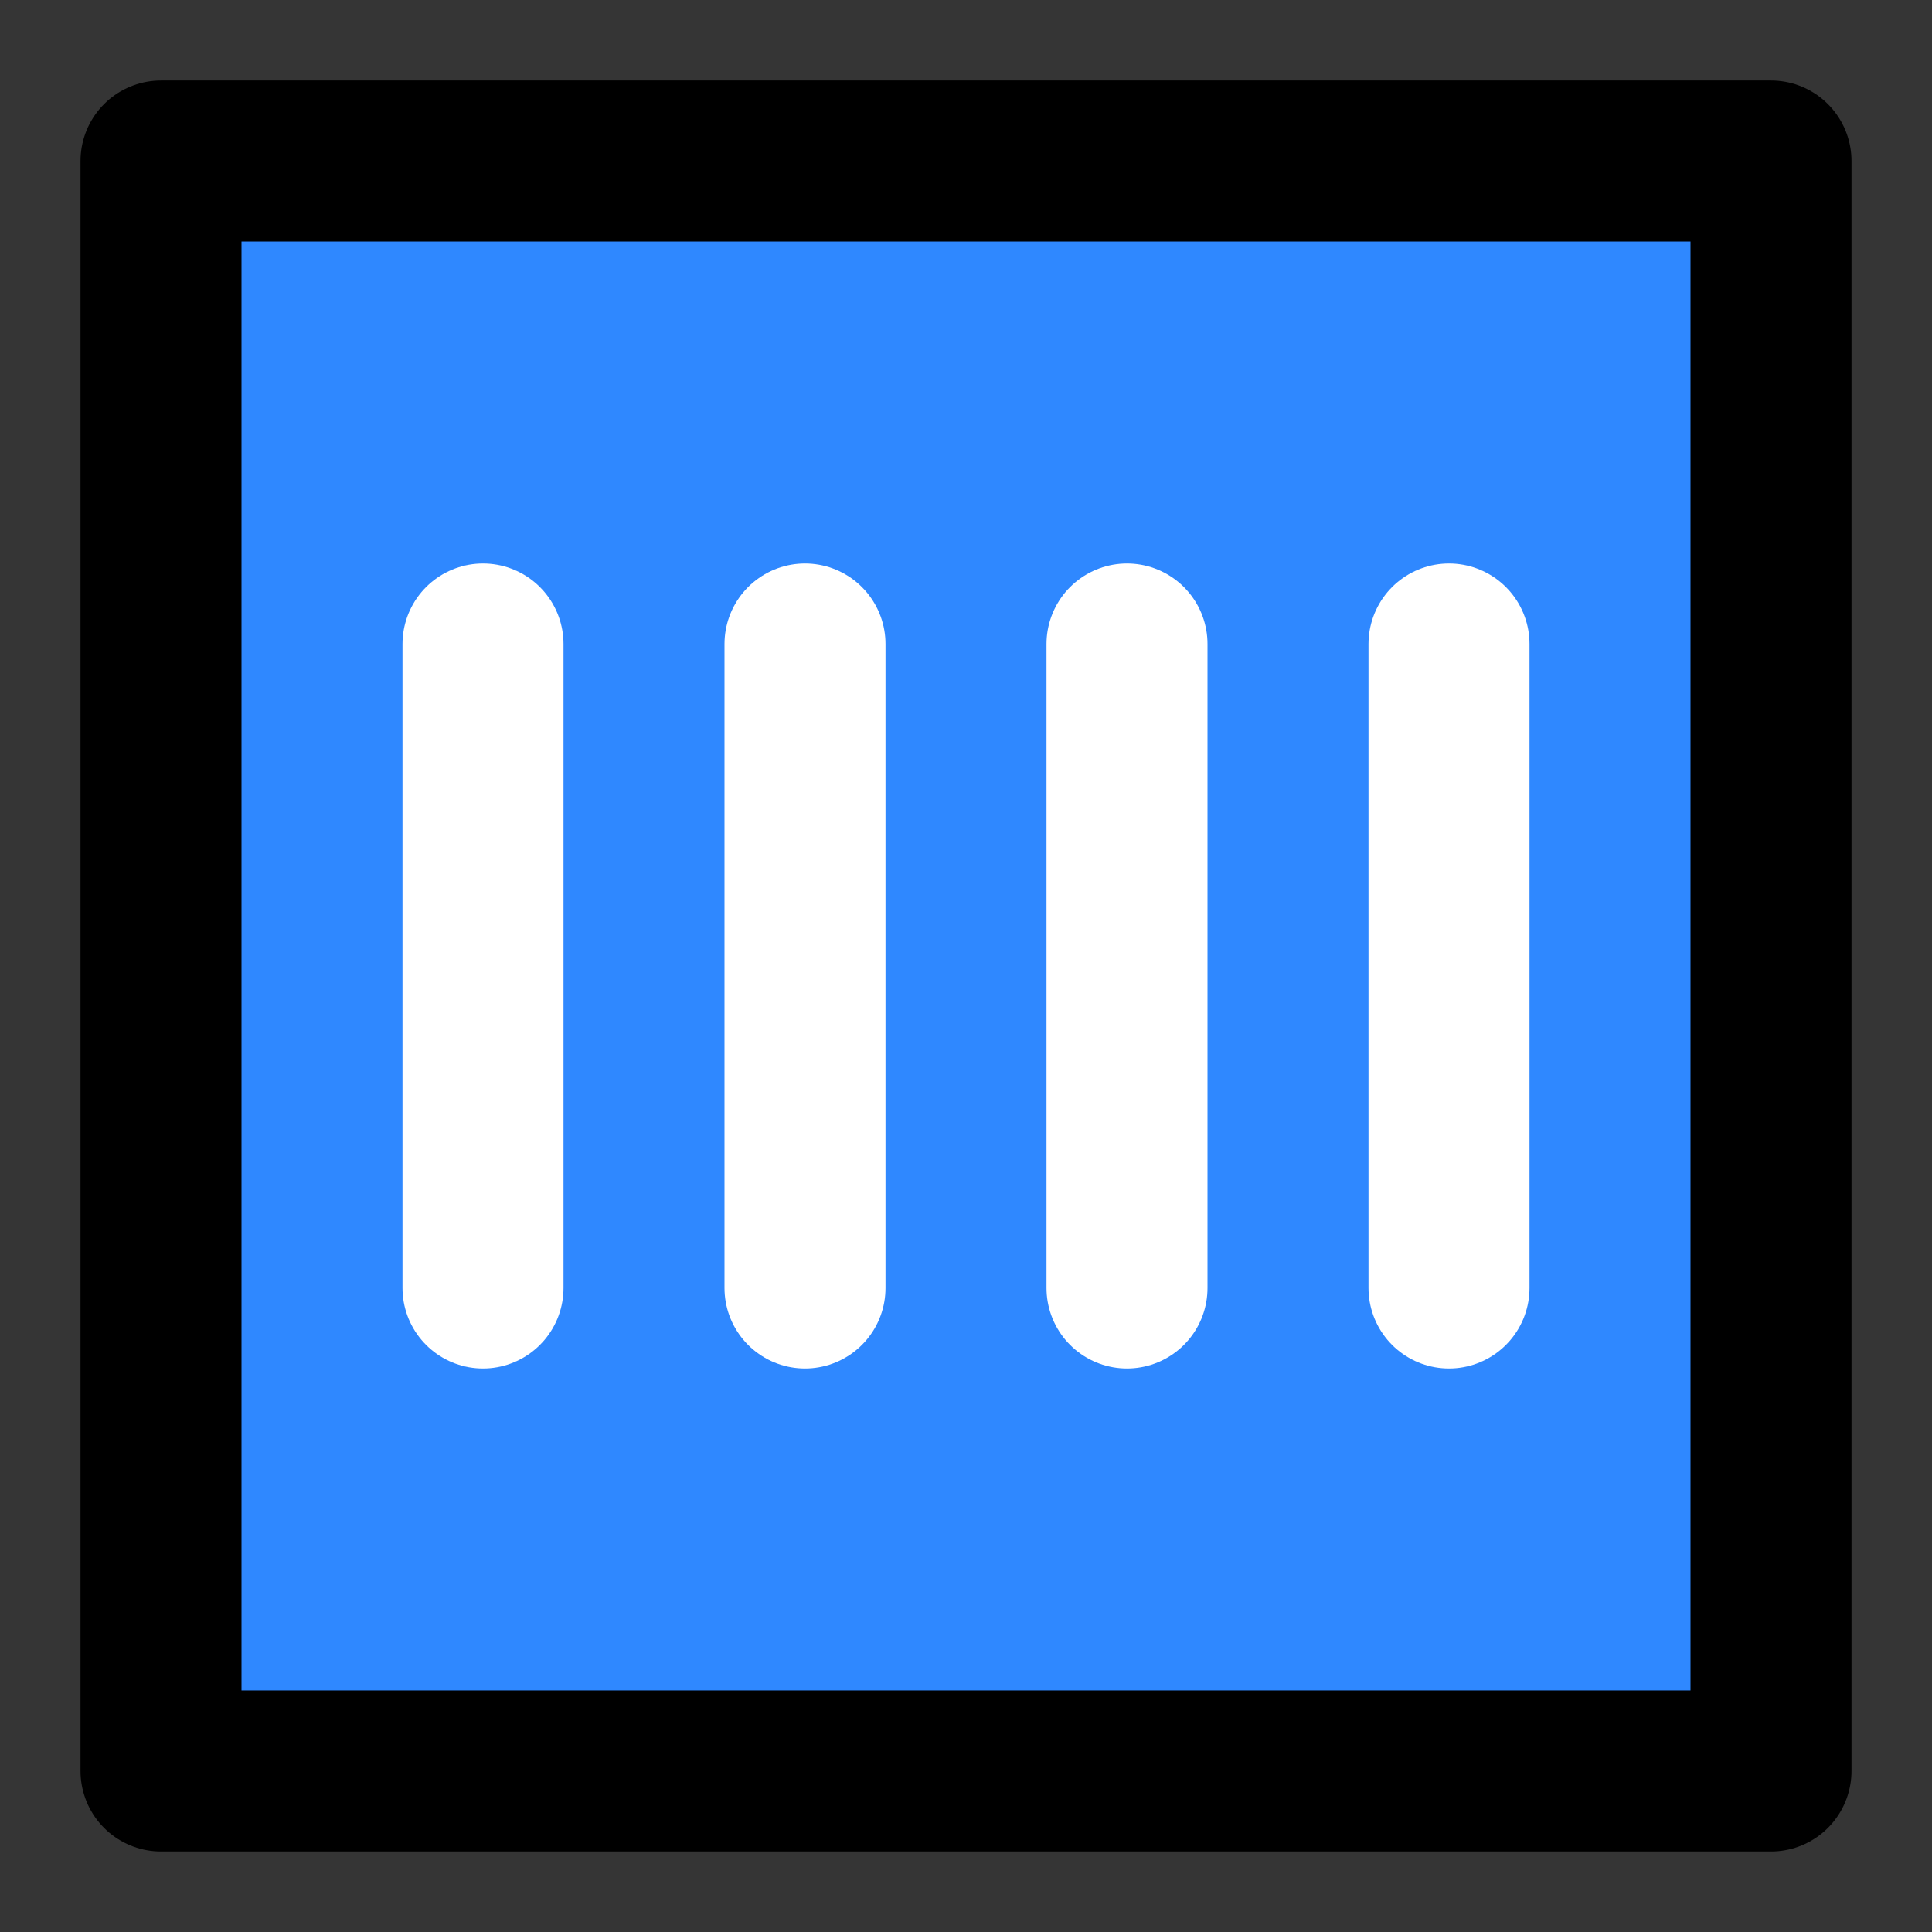
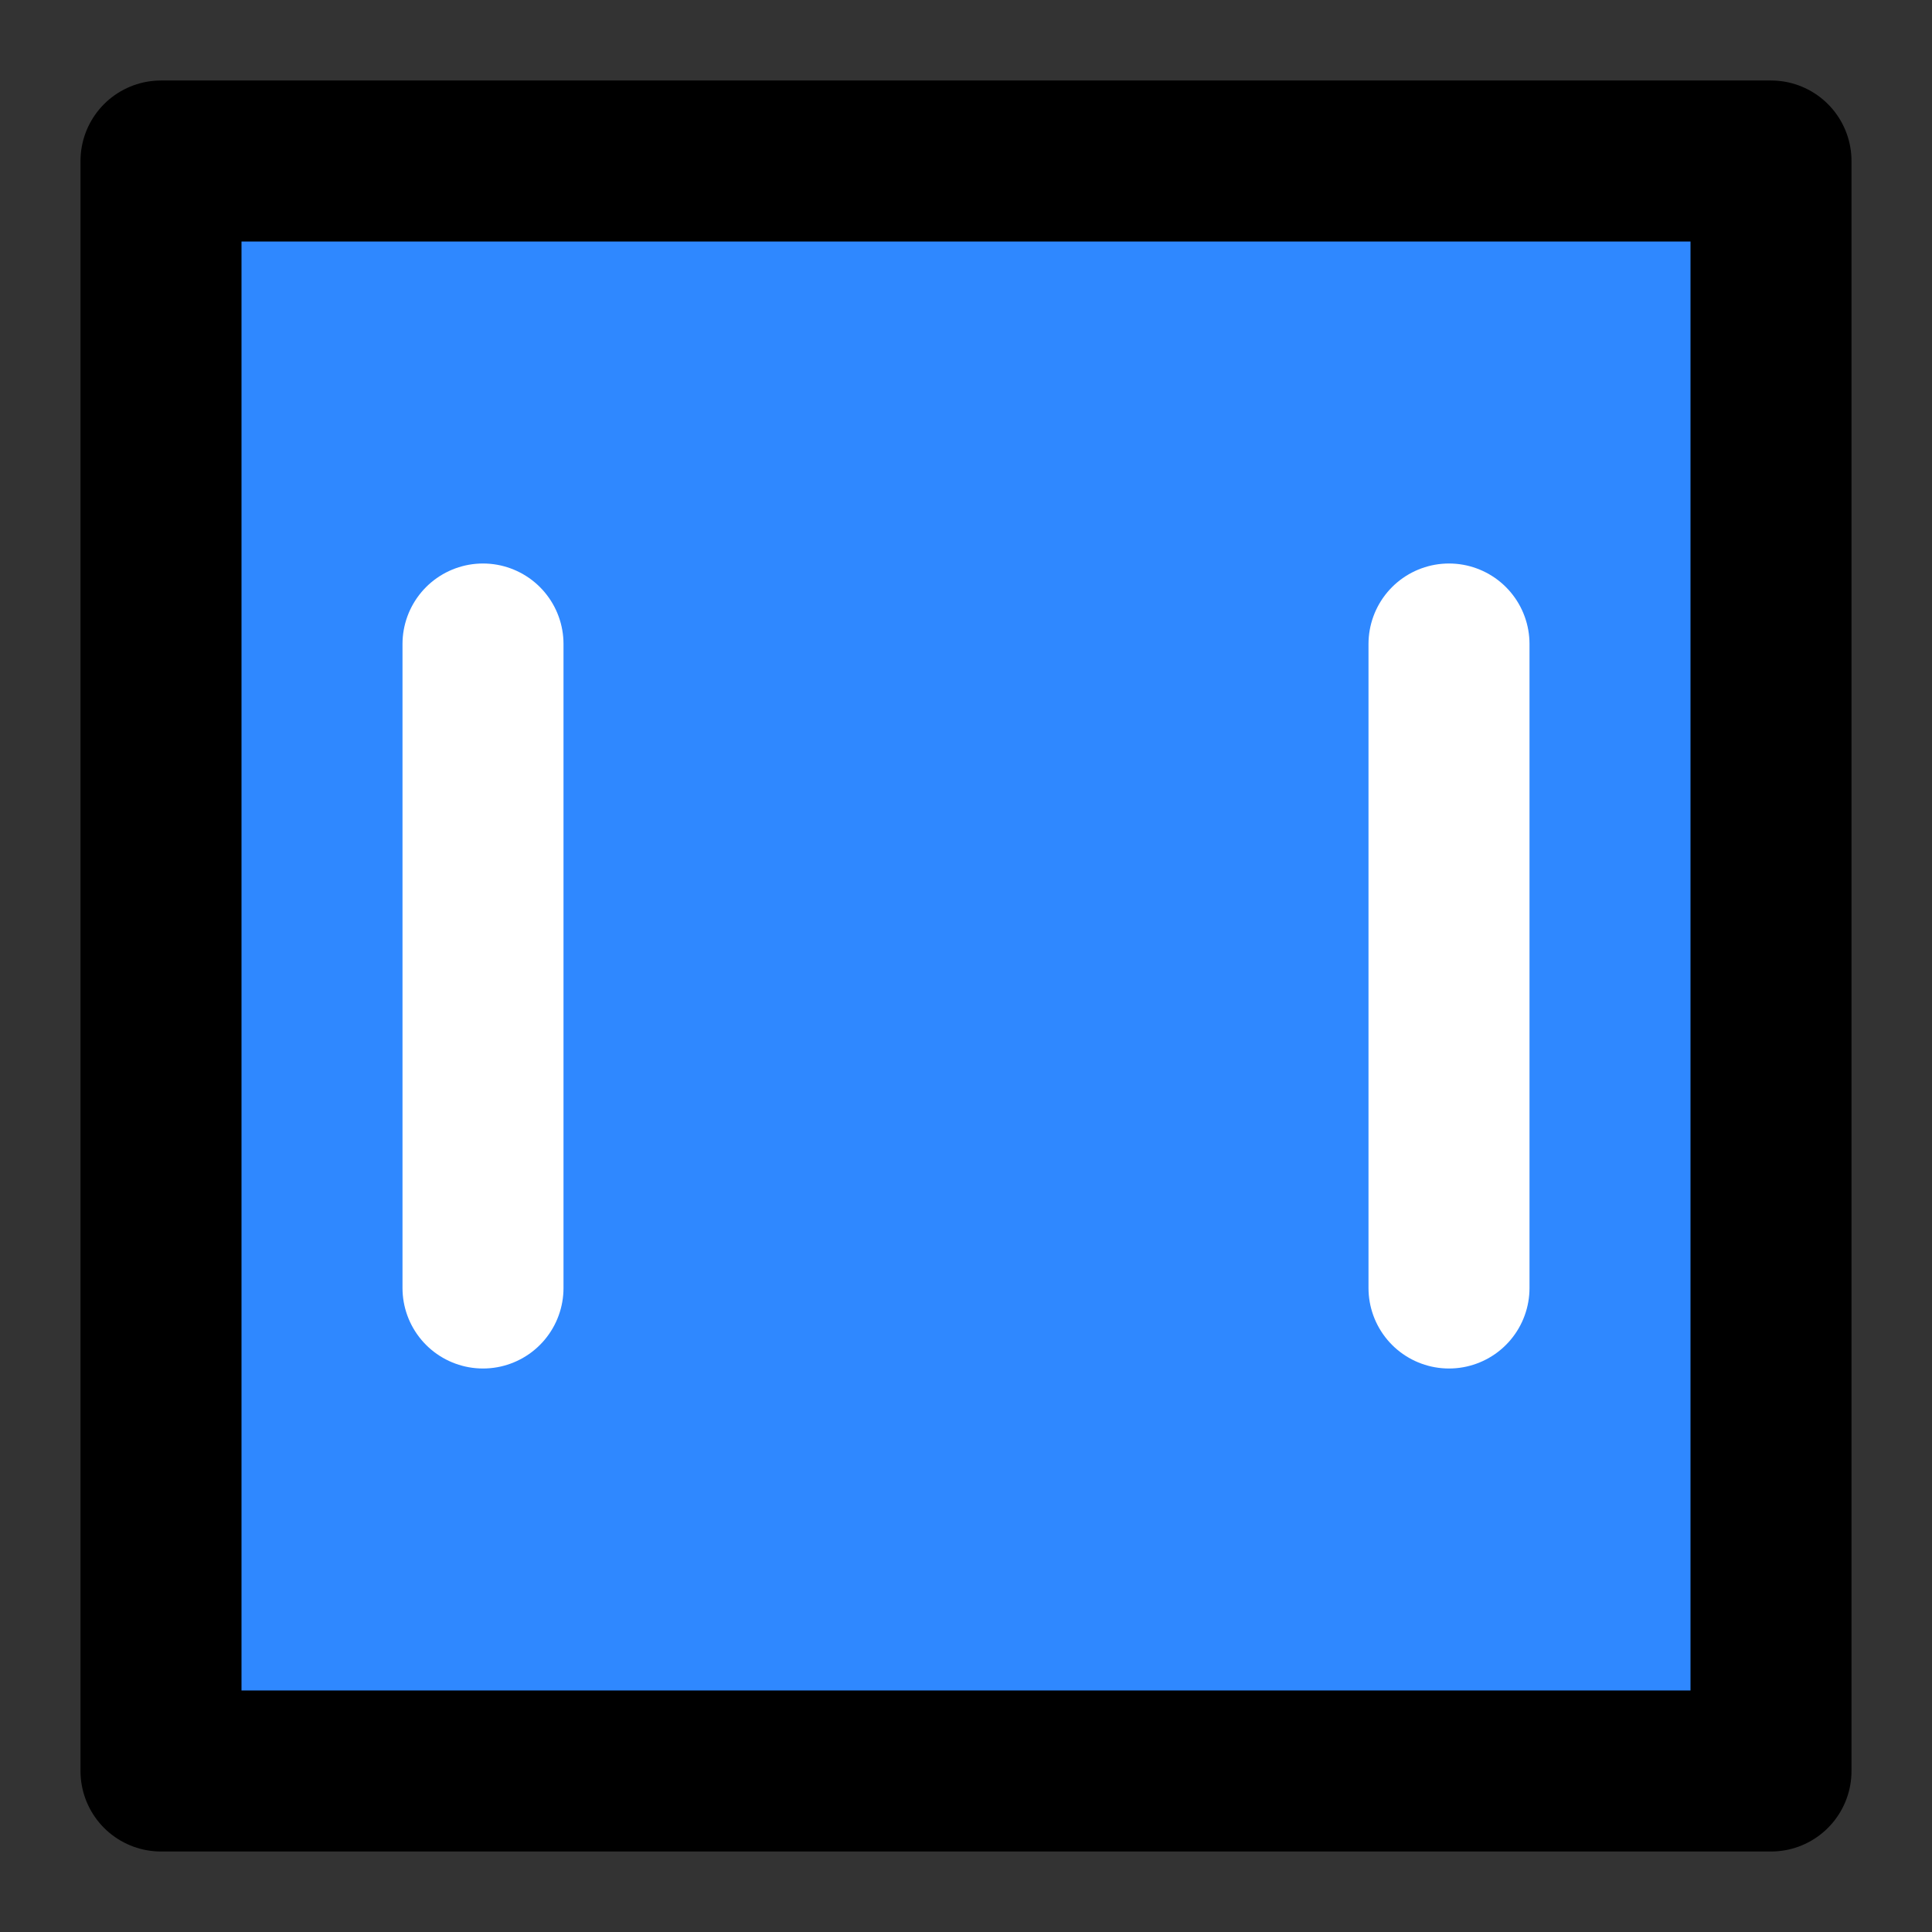
<svg xmlns="http://www.w3.org/2000/svg" width="800px" height="800px" viewBox="0 0 48 48" version="1.1">
  <rect x="0" y="0" width="48" height="48" fill="#333333" stroke="none" />
  <title>pay-code</title>
  <desc>Created with Sketch.</desc>
  <g id="pay-code" stroke="none" stroke-width="1" fill="none" fill-rule="evenodd" stroke-linejoin="round">
-     <rect width="48" height="48" fill="white" fill-opacity="0.01" />
    <g id="编组" transform="translate(4, 4)" stroke-width="4">
      <rect id="Rectangle-2" stroke="#000000" fill="#2F88FF" fill-rule="nonzero" x="0" y="0" width="40" height="40">

</rect>
      <path d="M8,12 L8,28" id="Path-352" stroke="#FFFFFF" stroke-linecap="round">
- 
- </path>
-       <path d="M16,12 L16,28" id="Path-352-Copy" stroke="#FFFFFF" stroke-linecap="round">
- 
- </path>
-       <path d="M24,12 L24,28" id="Path-352-Copy-2" stroke="#FFFFFF" stroke-linecap="round">

</path>
      <path d="M32,12 L32,28" id="Path-352-Copy-3" stroke="#FFFFFF" stroke-linecap="round">

</path>
    </g>
  </g>
</svg>